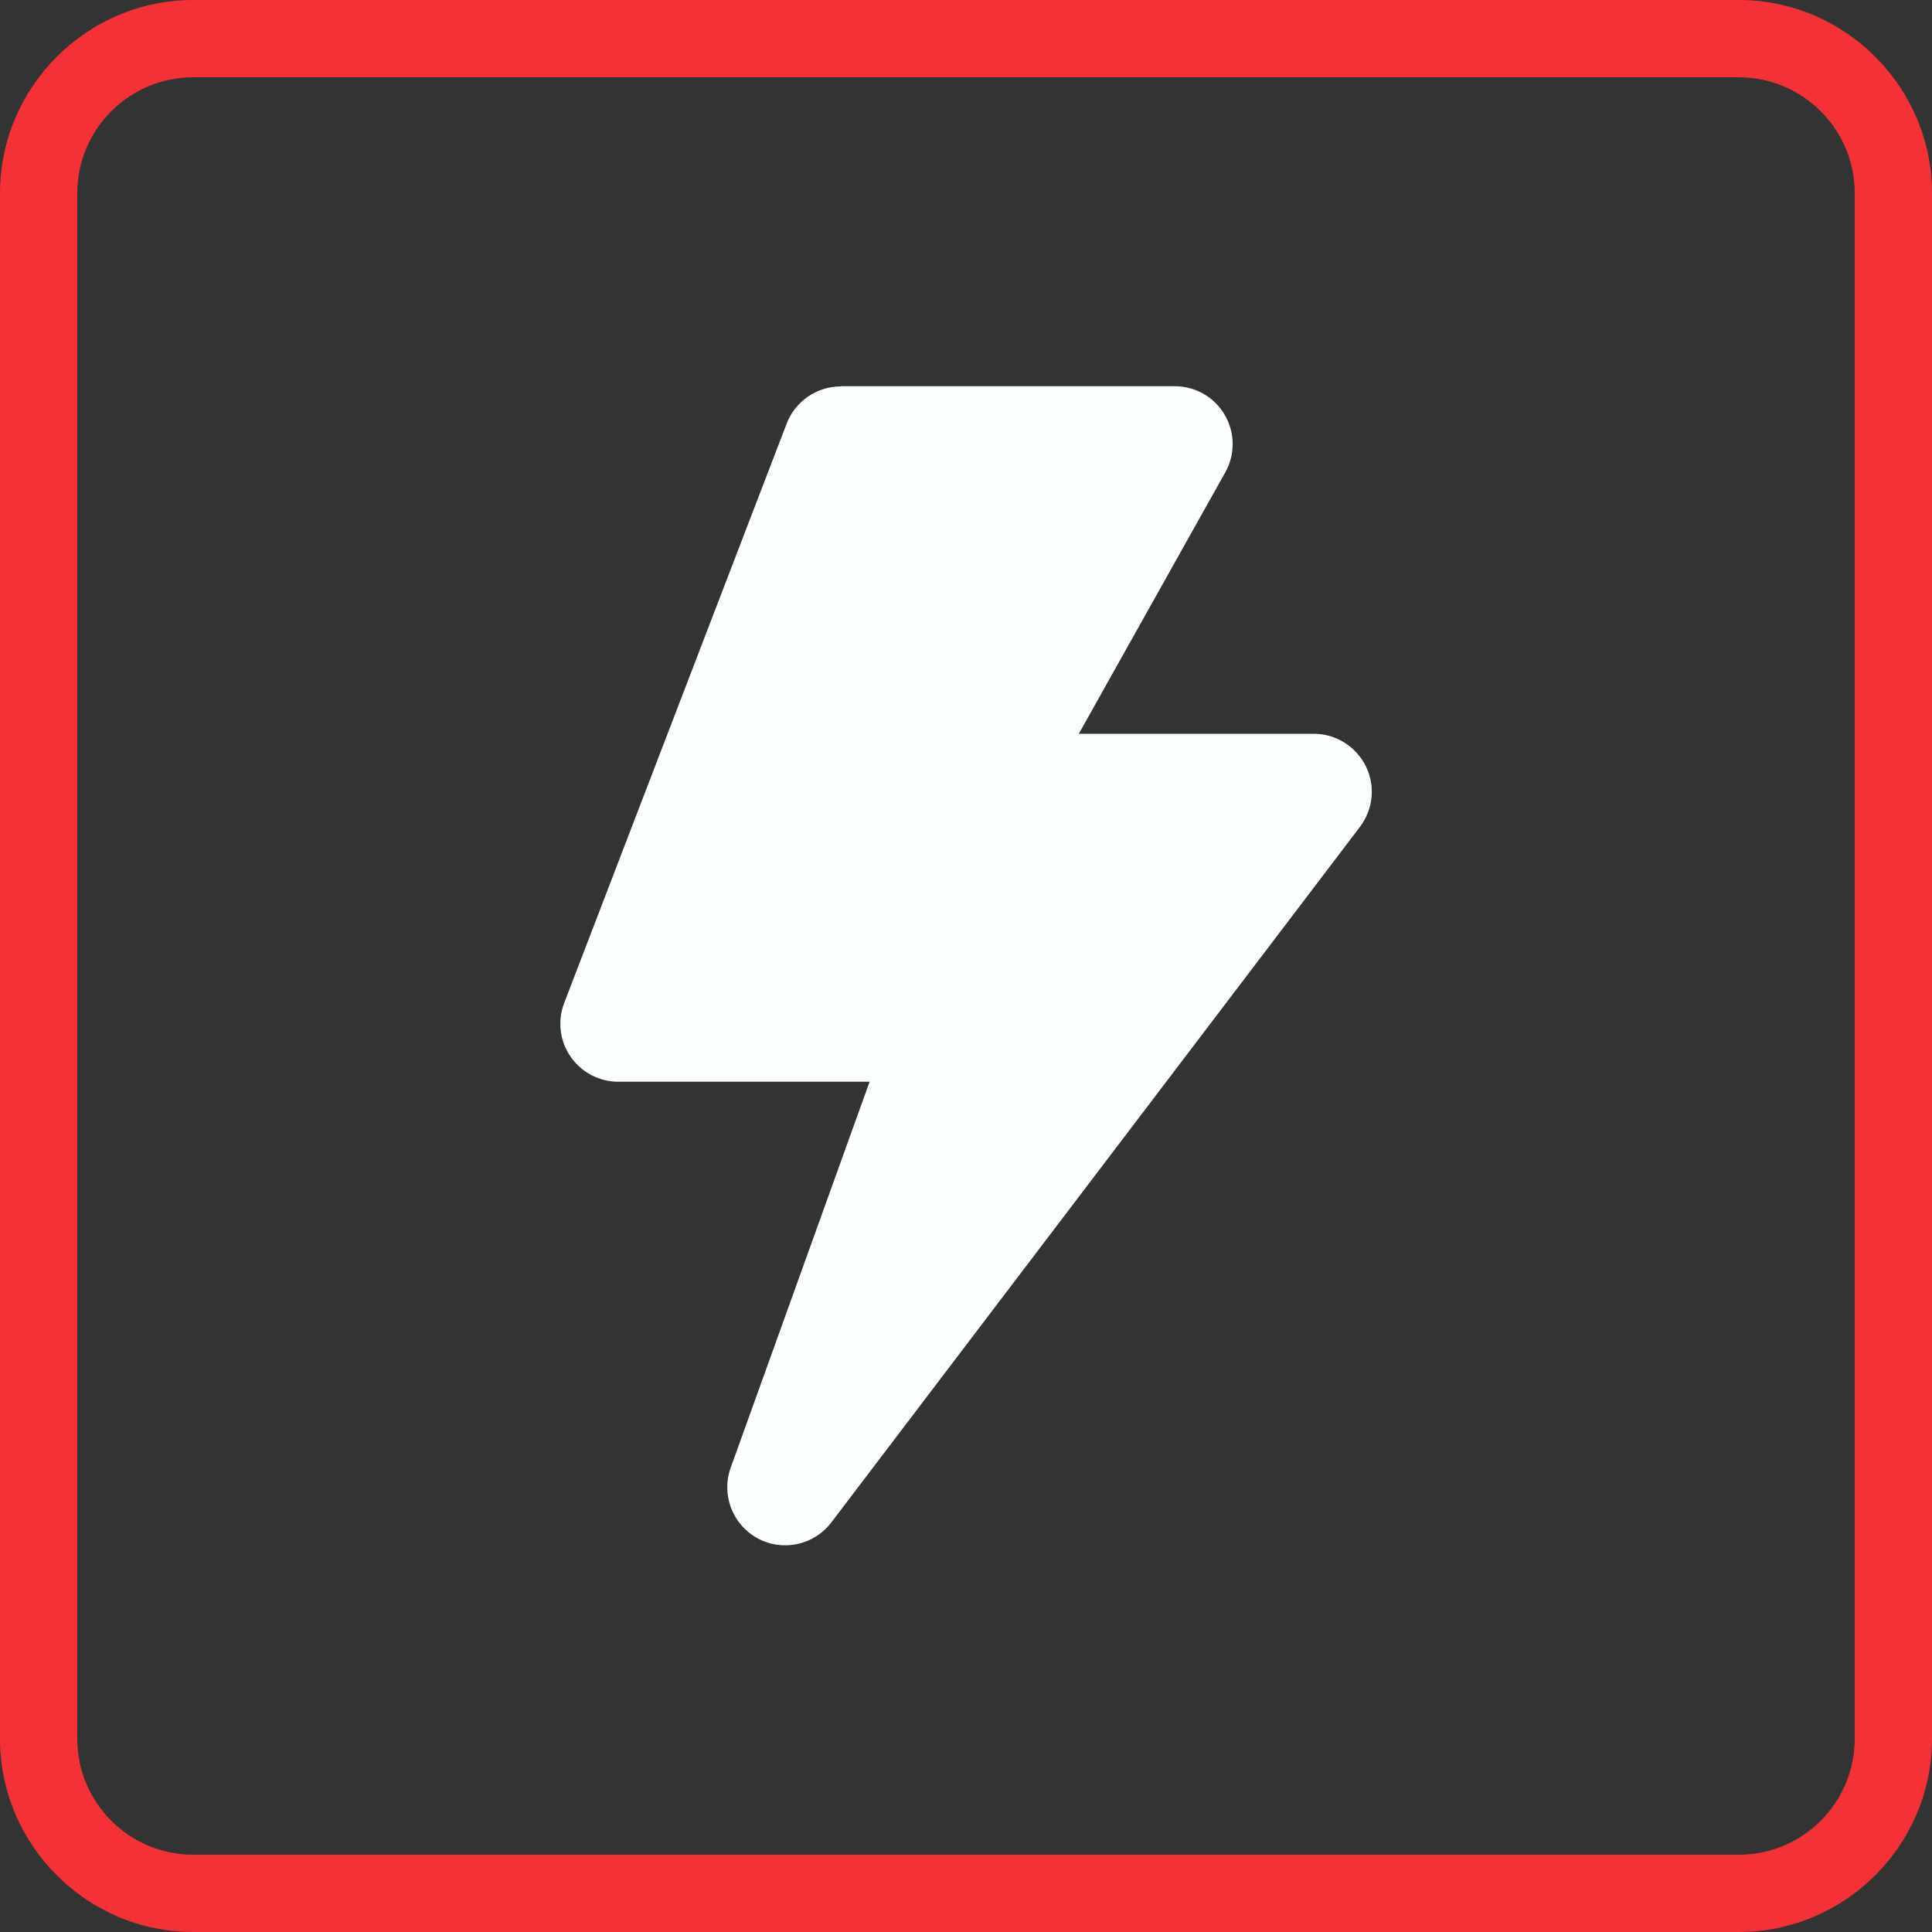
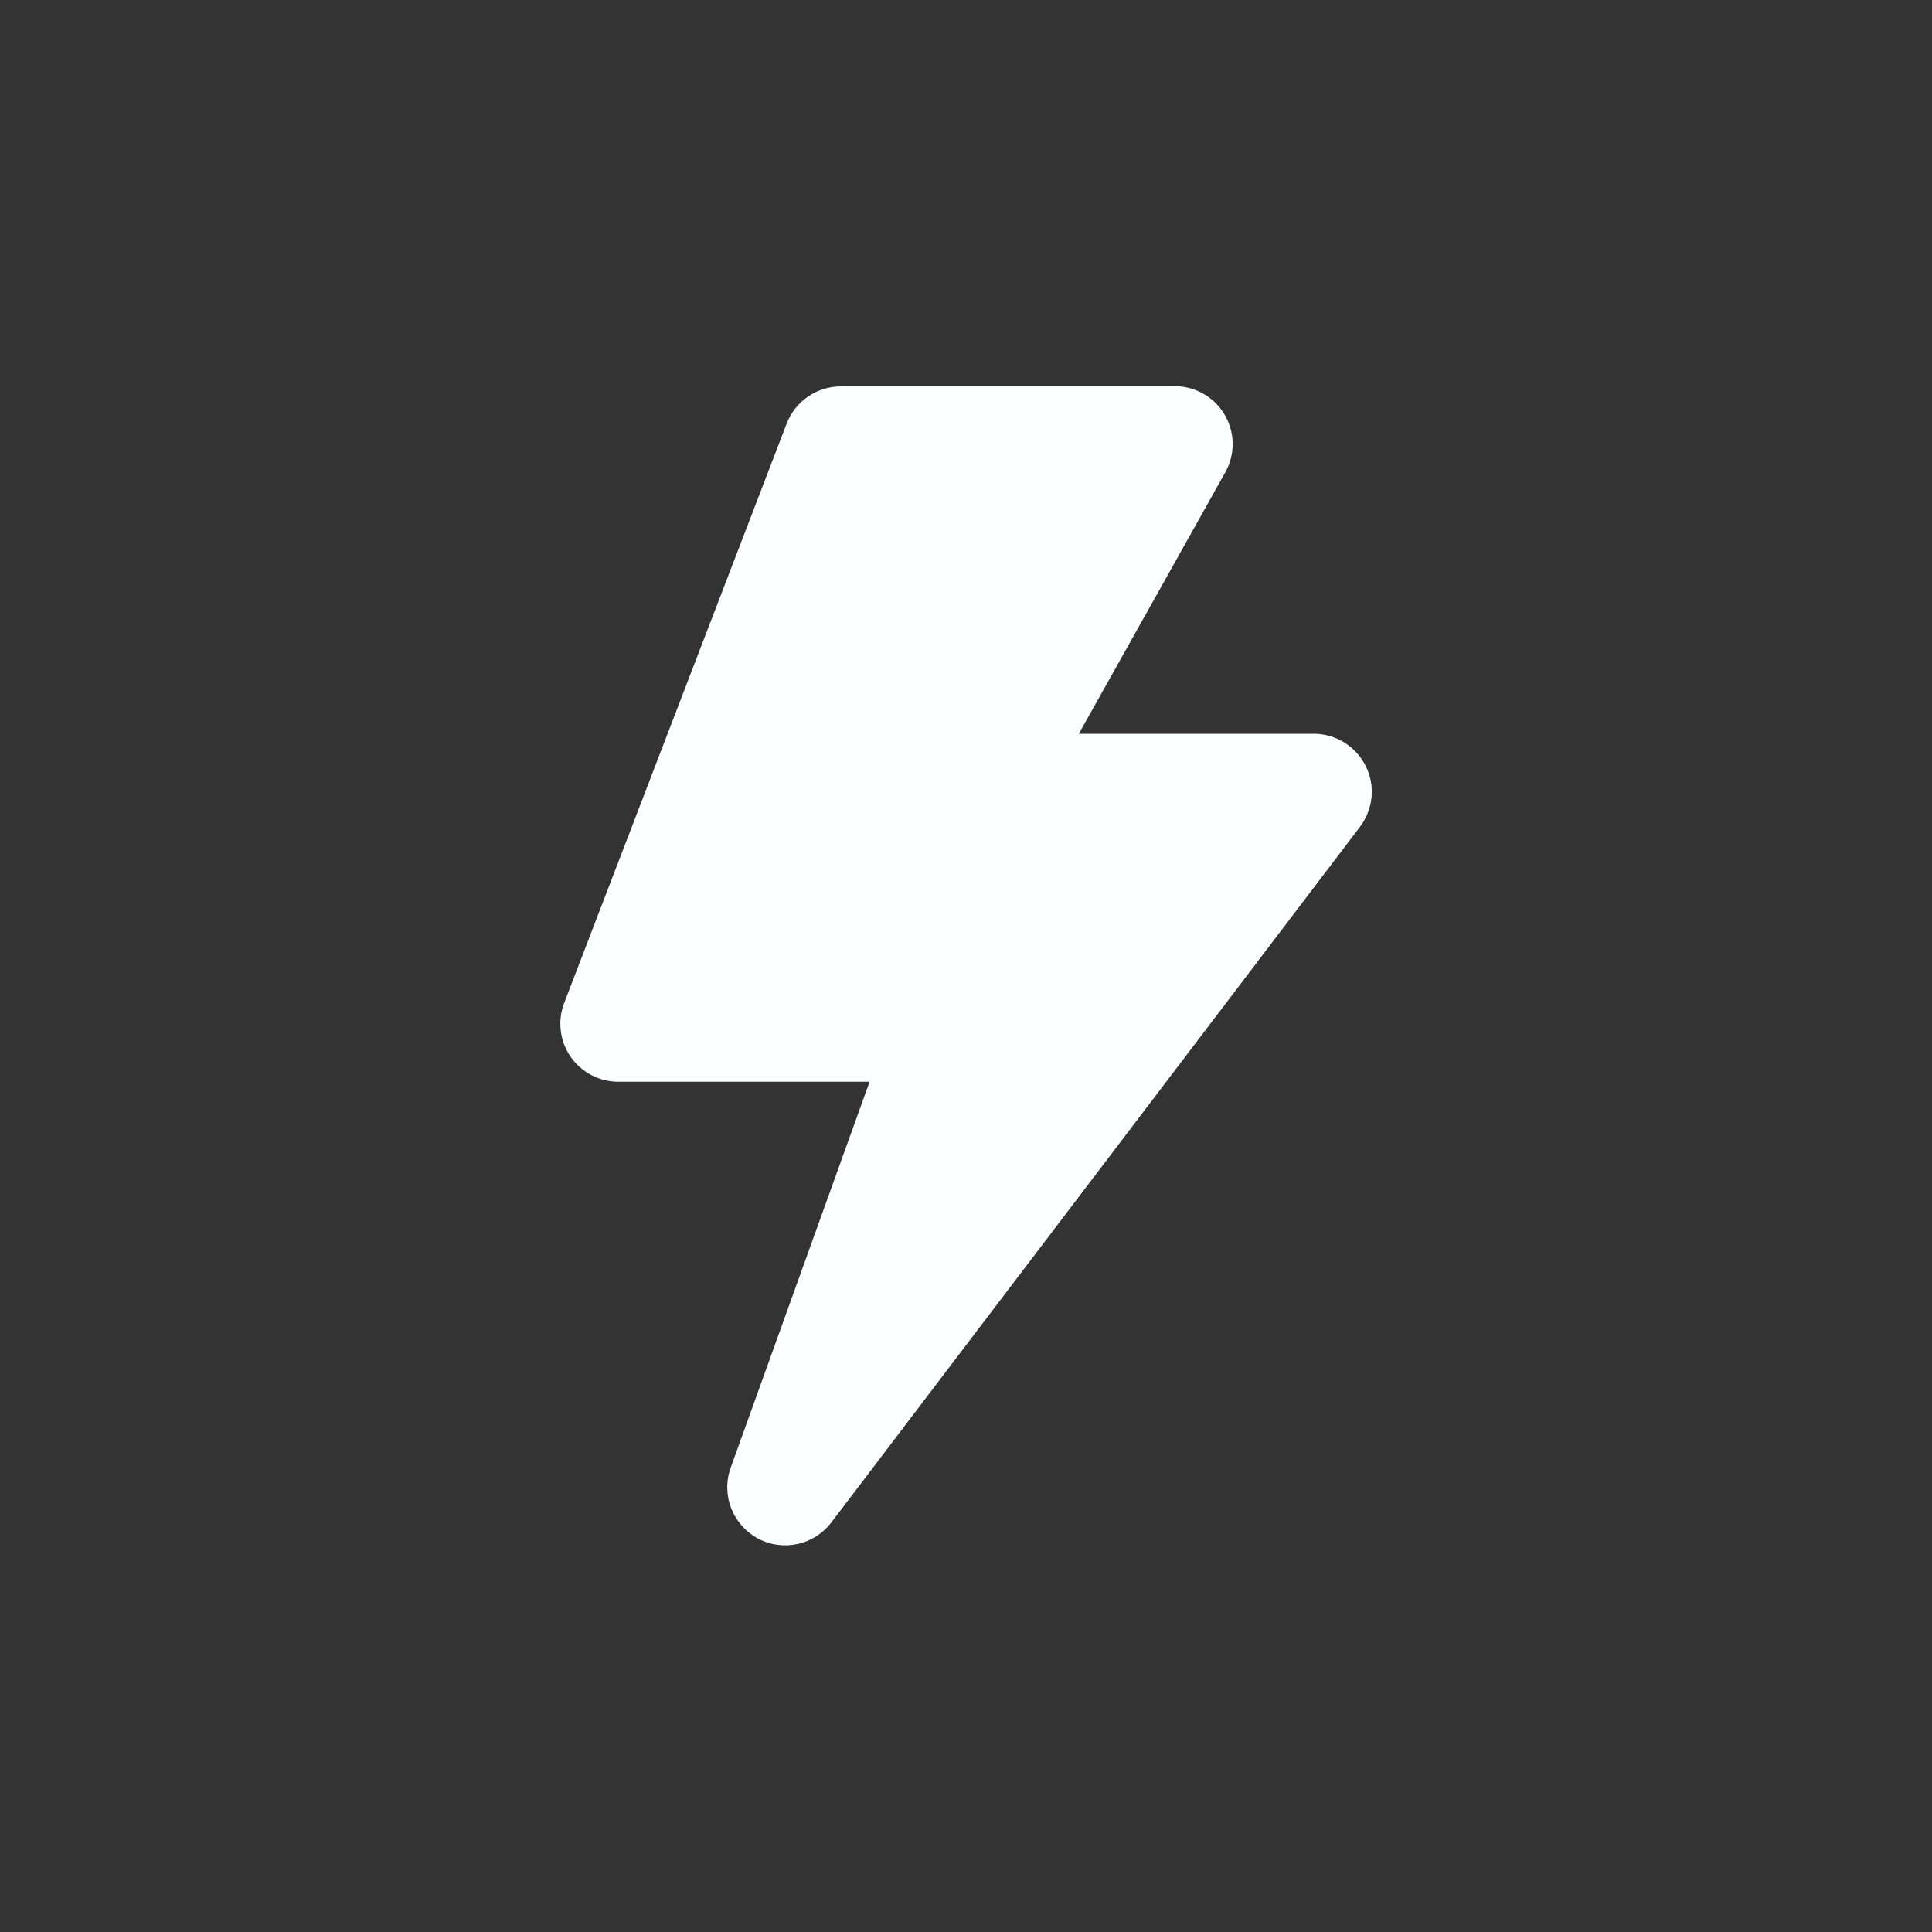
<svg xmlns="http://www.w3.org/2000/svg" id="Layer_1" data-name="Layer 1" viewBox="0 0 100 100">
  <rect x="0" y="0" width="100" height="100" fill="#333333" stroke="none" />
  <defs>
    <style>
      .cls-1 {
        fill: #f43137;
      }

      .cls-1, .cls-2 {
        stroke-width: 0px;
      }

      .cls-2 {
        fill: #fbffff;
      }
    </style>
  </defs>
-   <path class="cls-1" d="M90,4c3.31,0,6,2.69,6,6v80c0,3.31-2.69,6-6,6H10c-3.31,0-6-2.69-6-6V10c0-3.31,2.69-6,6-6h80M90,0H10C4.5,0,0,4.5,0,10v80c0,5.5,4.5,10,10,10h80c5.5,0,10-4.5,10-10V10c0-5.5-4.5-10-10-10h0Z" />
  <path class="cls-2" d="M43.52,20c-1.24,0-2.36.77-2.8,1.92l-11.52,30c-.35.92-.23,1.96.33,2.77.56.81,1.48,1.3,2.47,1.3h13.01l-7.19,19.98c-.5,1.39.09,2.94,1.39,3.65,1.3.71,2.92.36,3.82-.82l27.36-36c.69-.91.81-2.13.3-3.15-.51-1.02-1.55-1.67-2.69-1.67h-12.16l7.58-13.53c.52-.93.51-2.06-.03-2.98-.54-.92-1.52-1.48-2.59-1.48h-17.28Z" />
</svg>